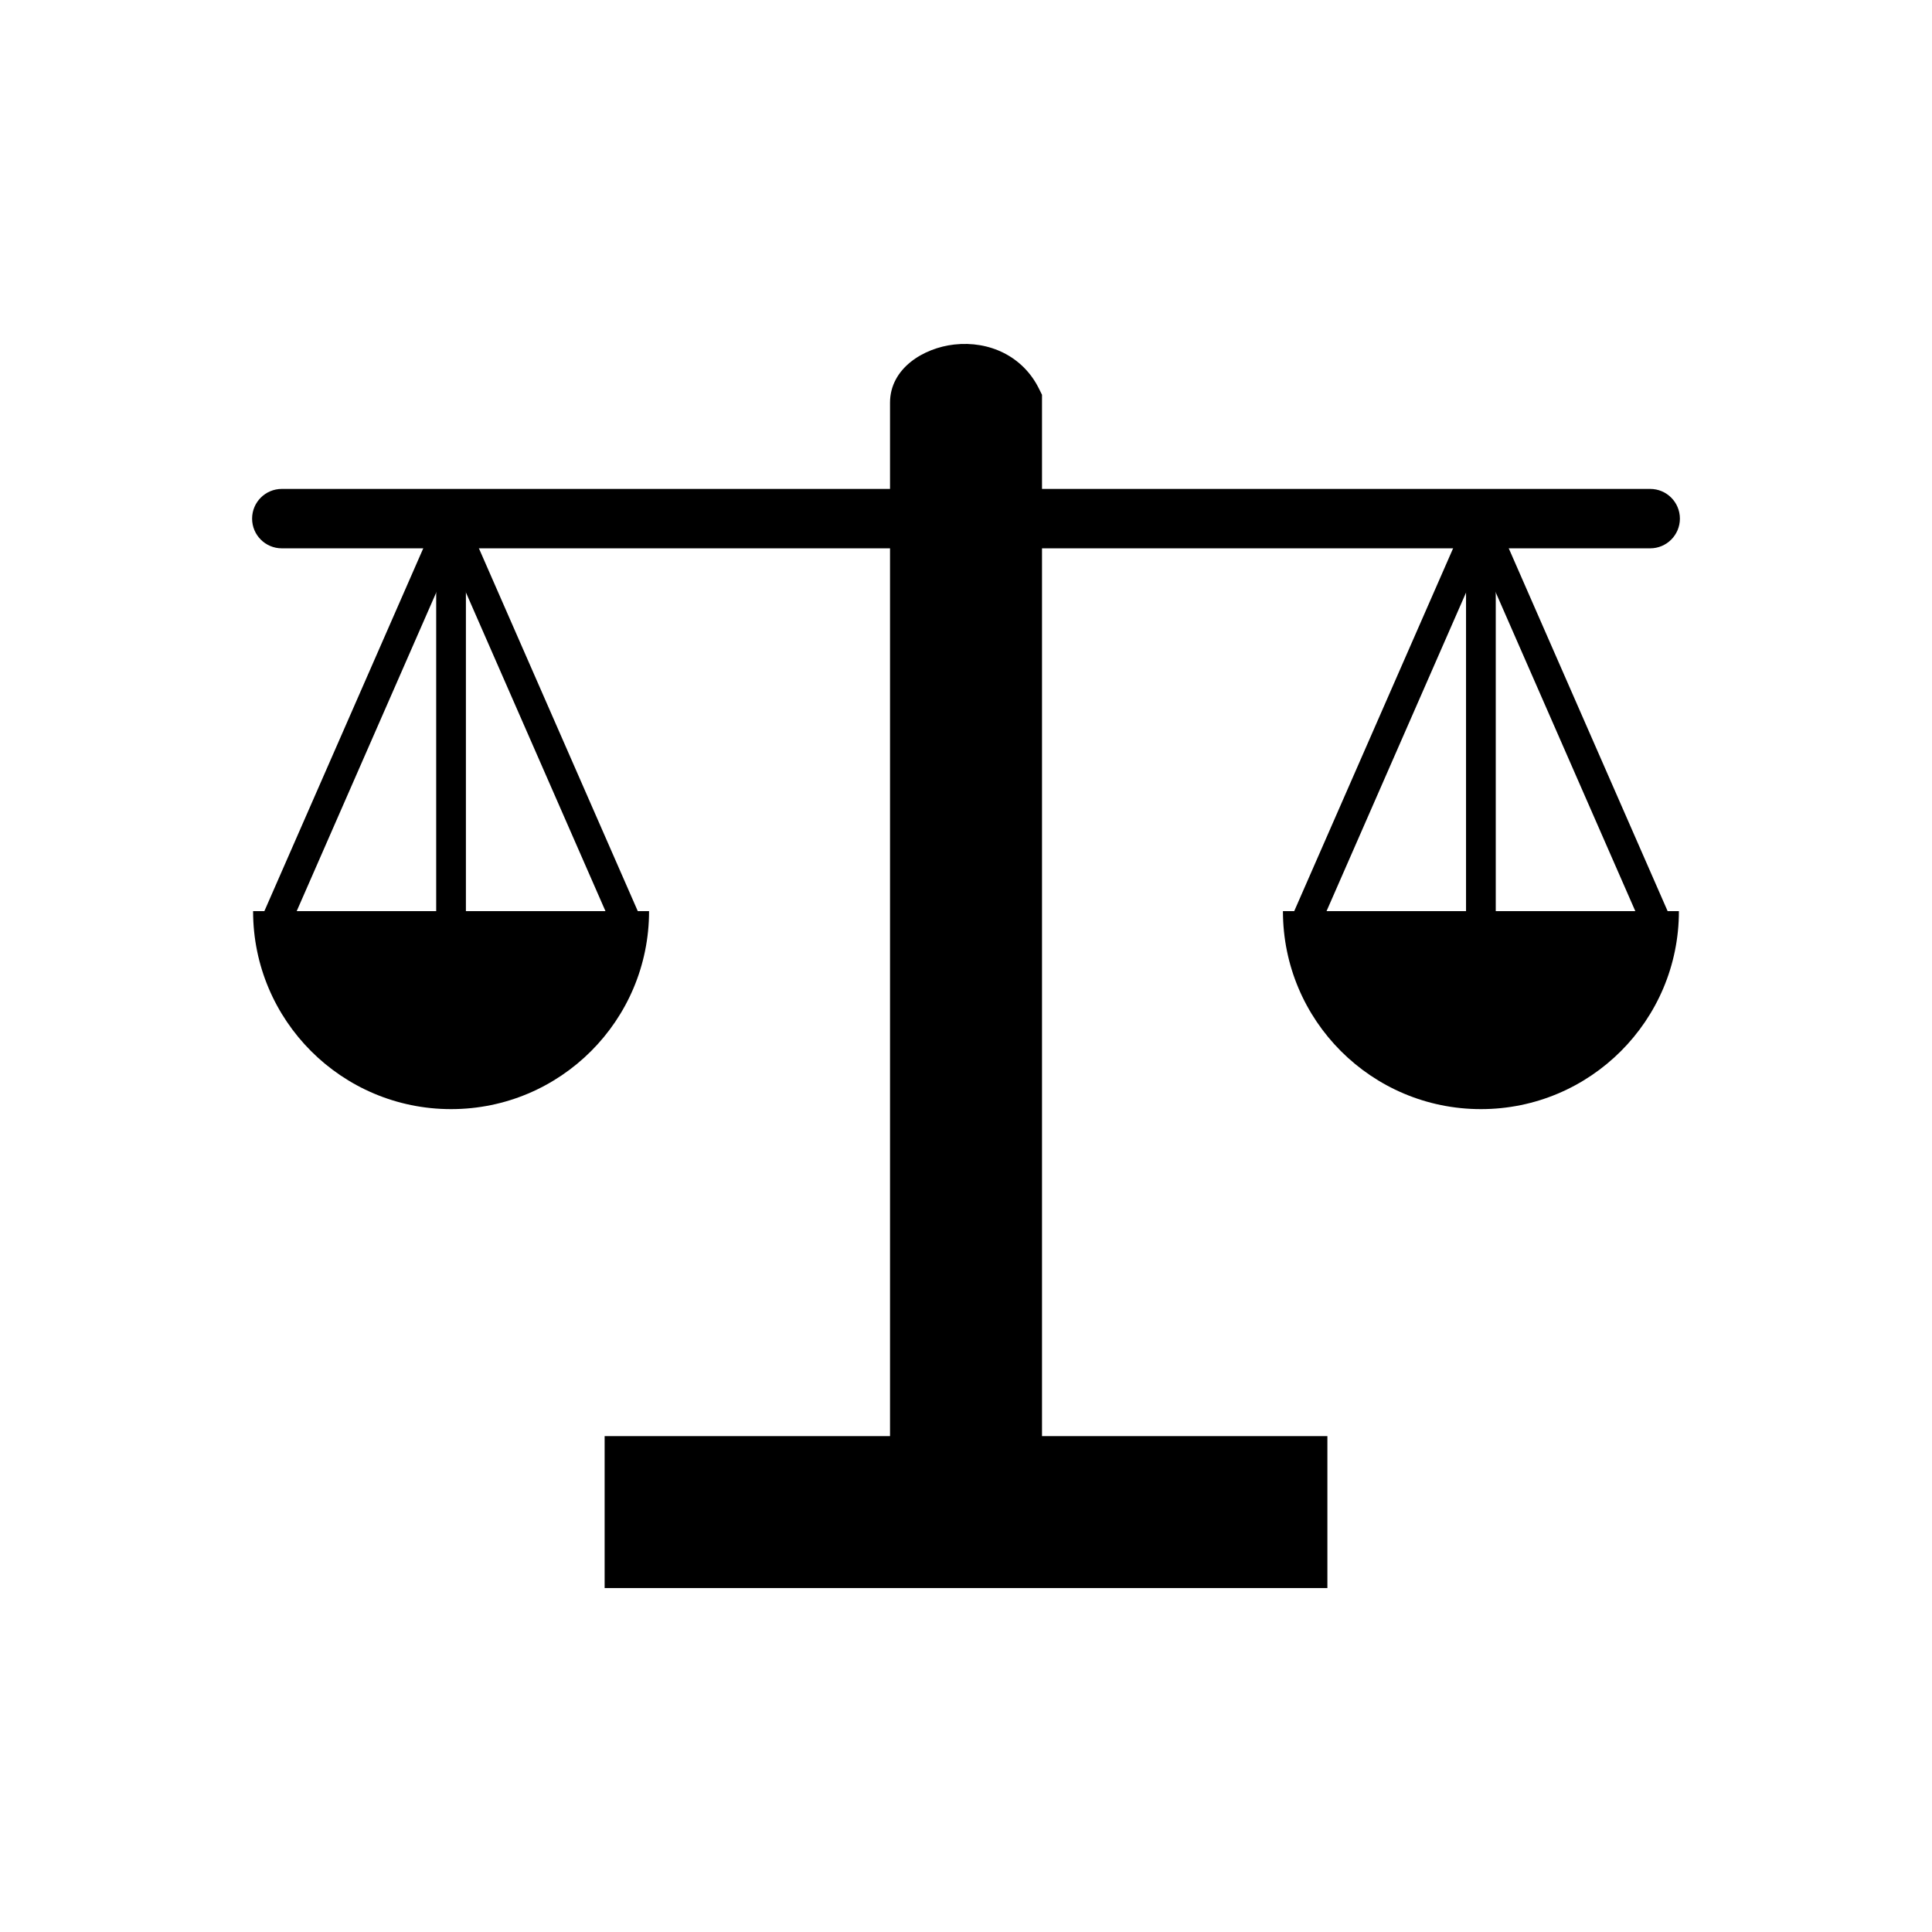
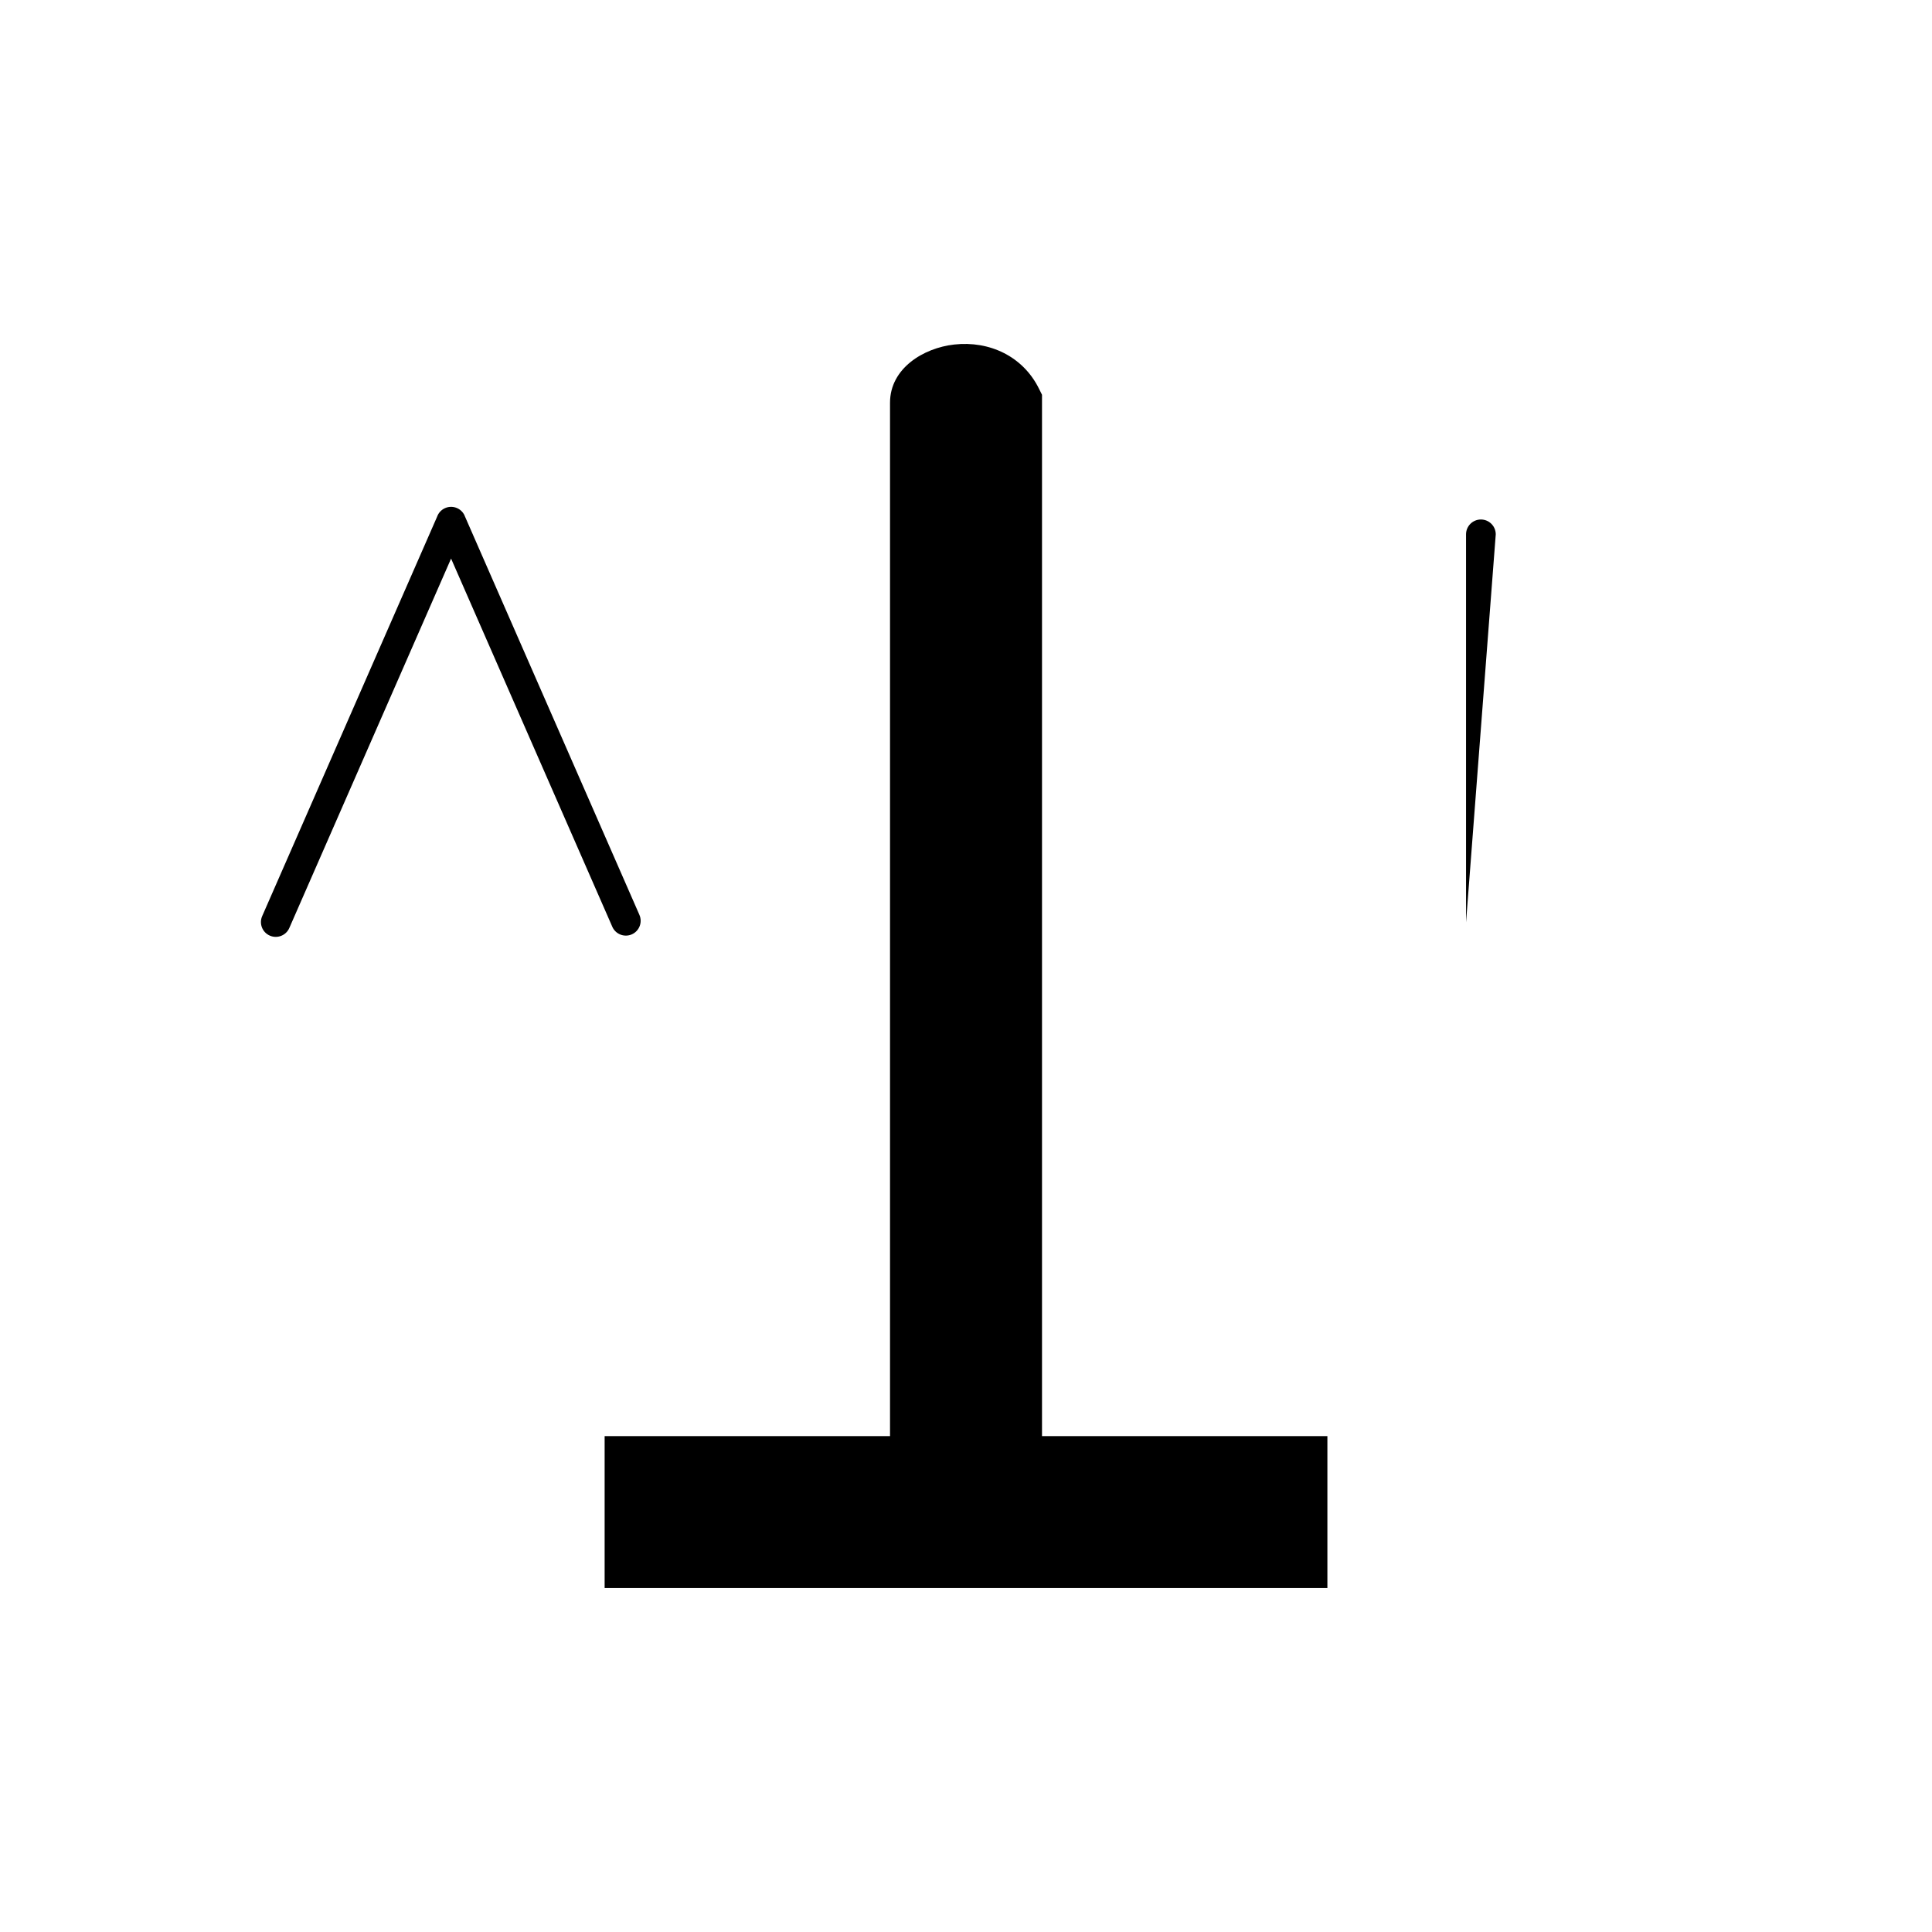
<svg xmlns="http://www.w3.org/2000/svg" fill="#000000" width="800px" height="800px" version="1.1" viewBox="144 144 512 512">
  <g>
    <path d="m420.14 524.58h75.633v40.273h-191.54v-40.273h75.633v-273.86c0-9.125 8.898-14.516 17.016-15.418 9.309-1.039 18.199 3.106 22.441 11.668l0.82 1.652v275.95z" fill-rule="evenodd" />
-     <path d="m218.68 273.57c-4.348 0-7.871 3.523-7.871 7.871 0 4.348 3.523 7.871 7.871 7.871h169.05c4.348 0 7.871-3.523 7.871-7.871 0-4.348-3.523-7.871-7.871-7.871zm194.85 0c-4.348 0-7.871 3.523-7.871 7.871 0 4.348 3.523 7.871 7.871 7.871h167.79c4.348 0 7.871-3.523 7.871-7.871 0-4.348-3.523-7.871-7.871-7.871z" />
    <path d="m306.26 389.59c0.867 1.988 3.18 2.894 5.164 2.031 1.988-0.867 2.894-3.18 2.031-5.164l-46.316-105.77-3.598 1.566 3.606-1.578c-0.871-1.992-3.191-2.898-5.184-2.027-1.043 0.457-1.785 1.309-2.133 2.301l-46.352 105.84c-0.867 1.988 0.043 4.301 2.031 5.164 1.988 0.867 4.301-0.043 5.164-2.031l42.867-97.891 42.719 97.551z" />
-     <path d="m211.07 385.46c0 28.977 23.492 52.469 52.469 52.469 28.977 0 52.469-23.492 52.469-52.469z" fill-rule="evenodd" />
-     <path d="m267.47 285.61c0-2.172-1.762-3.938-3.938-3.938-2.172 0-3.938 1.762-3.938 3.938v102.83c0 2.172 1.762 3.938 3.938 3.938 2.172 0 3.938-1.762 3.938-3.938z" />
-     <path d="m579.18 389.59c0.867 1.988 3.18 2.894 5.164 2.031 1.988-0.867 2.894-3.18 2.031-5.164l-46.316-105.77-3.598 1.566 3.606-1.578c-0.871-1.992-3.191-2.898-5.184-2.027-1.043 0.457-1.785 1.309-2.133 2.301l-46.352 105.84c-0.867 1.988 0.043 4.301 2.031 5.164 1.988 0.867 4.301-0.043 5.164-2.031l42.867-97.891 42.719 97.551z" />
-     <path d="m483.99 385.46c0 28.977 23.492 52.469 52.469 52.469 28.977 0 52.469-23.492 52.469-52.469z" fill-rule="evenodd" />
-     <path d="m540.39 285.61c0-2.172-1.762-3.938-3.938-3.938-2.172 0-3.938 1.762-3.938 3.938v102.83c0 2.172 1.762 3.938 3.938 3.938 2.172 0 3.938-1.762 3.938-3.938z" />
+     <path d="m540.39 285.61c0-2.172-1.762-3.938-3.938-3.938-2.172 0-3.938 1.762-3.938 3.938v102.83z" />
  </g>
</svg>